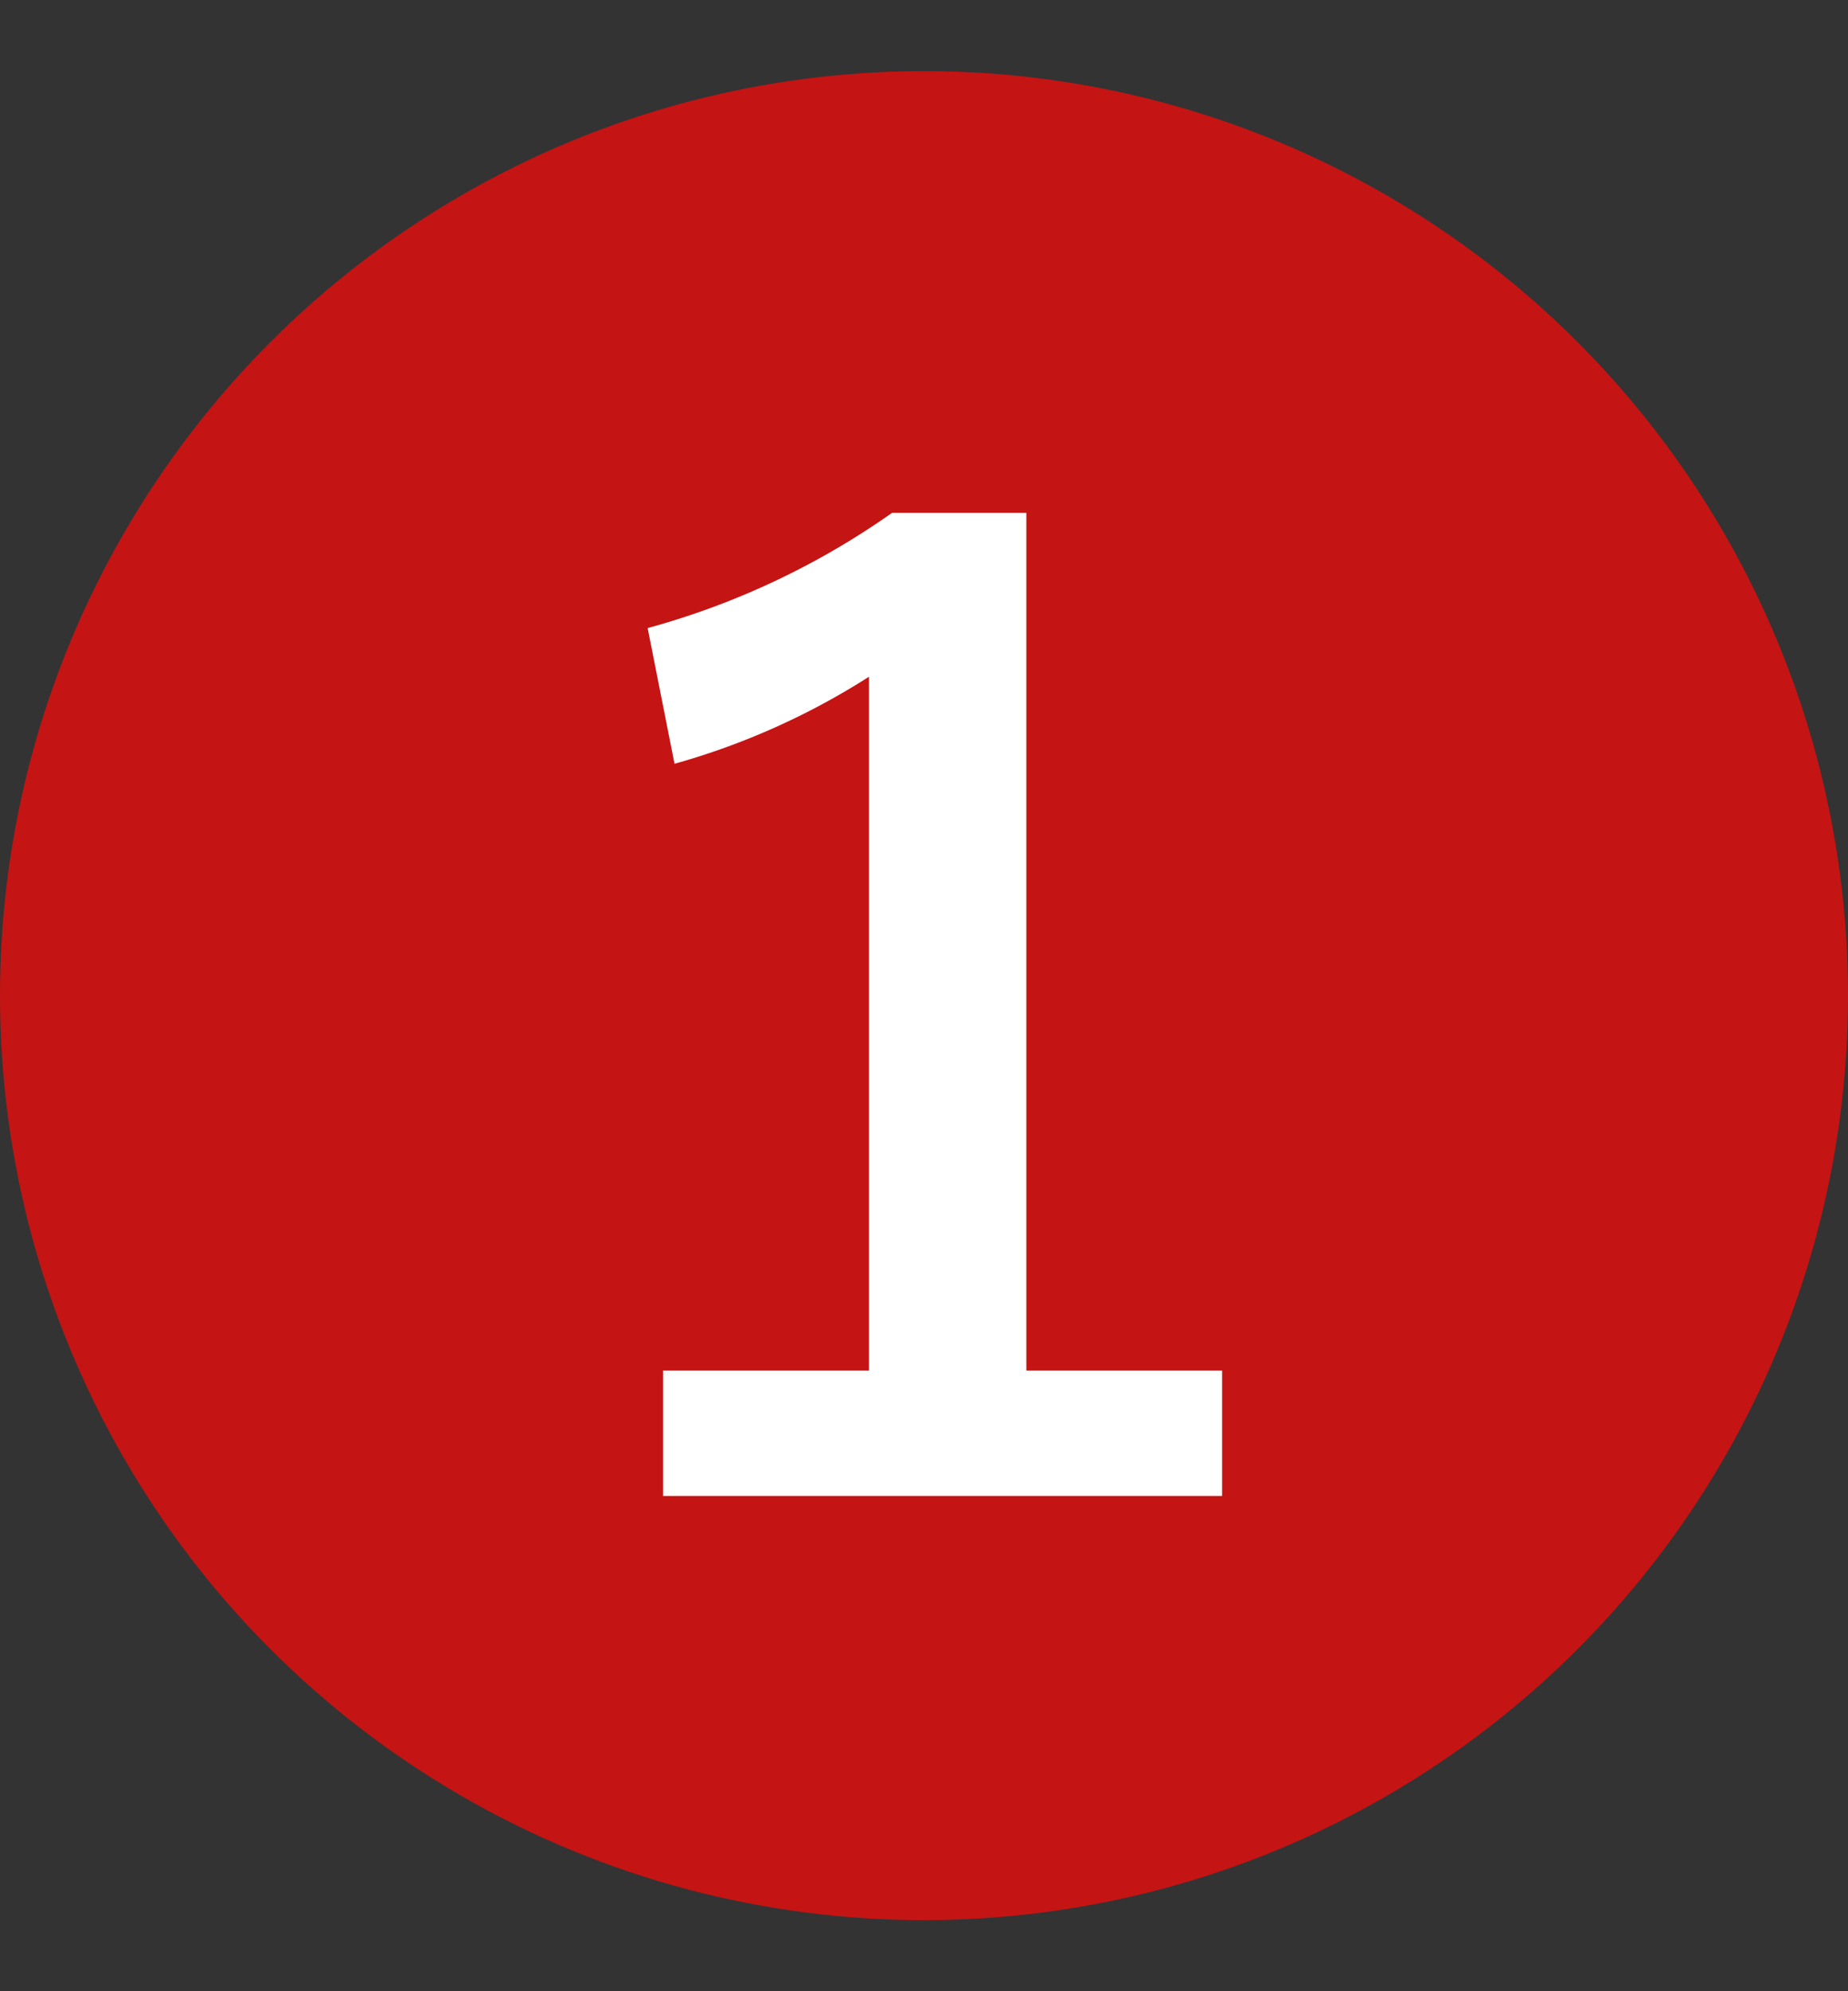
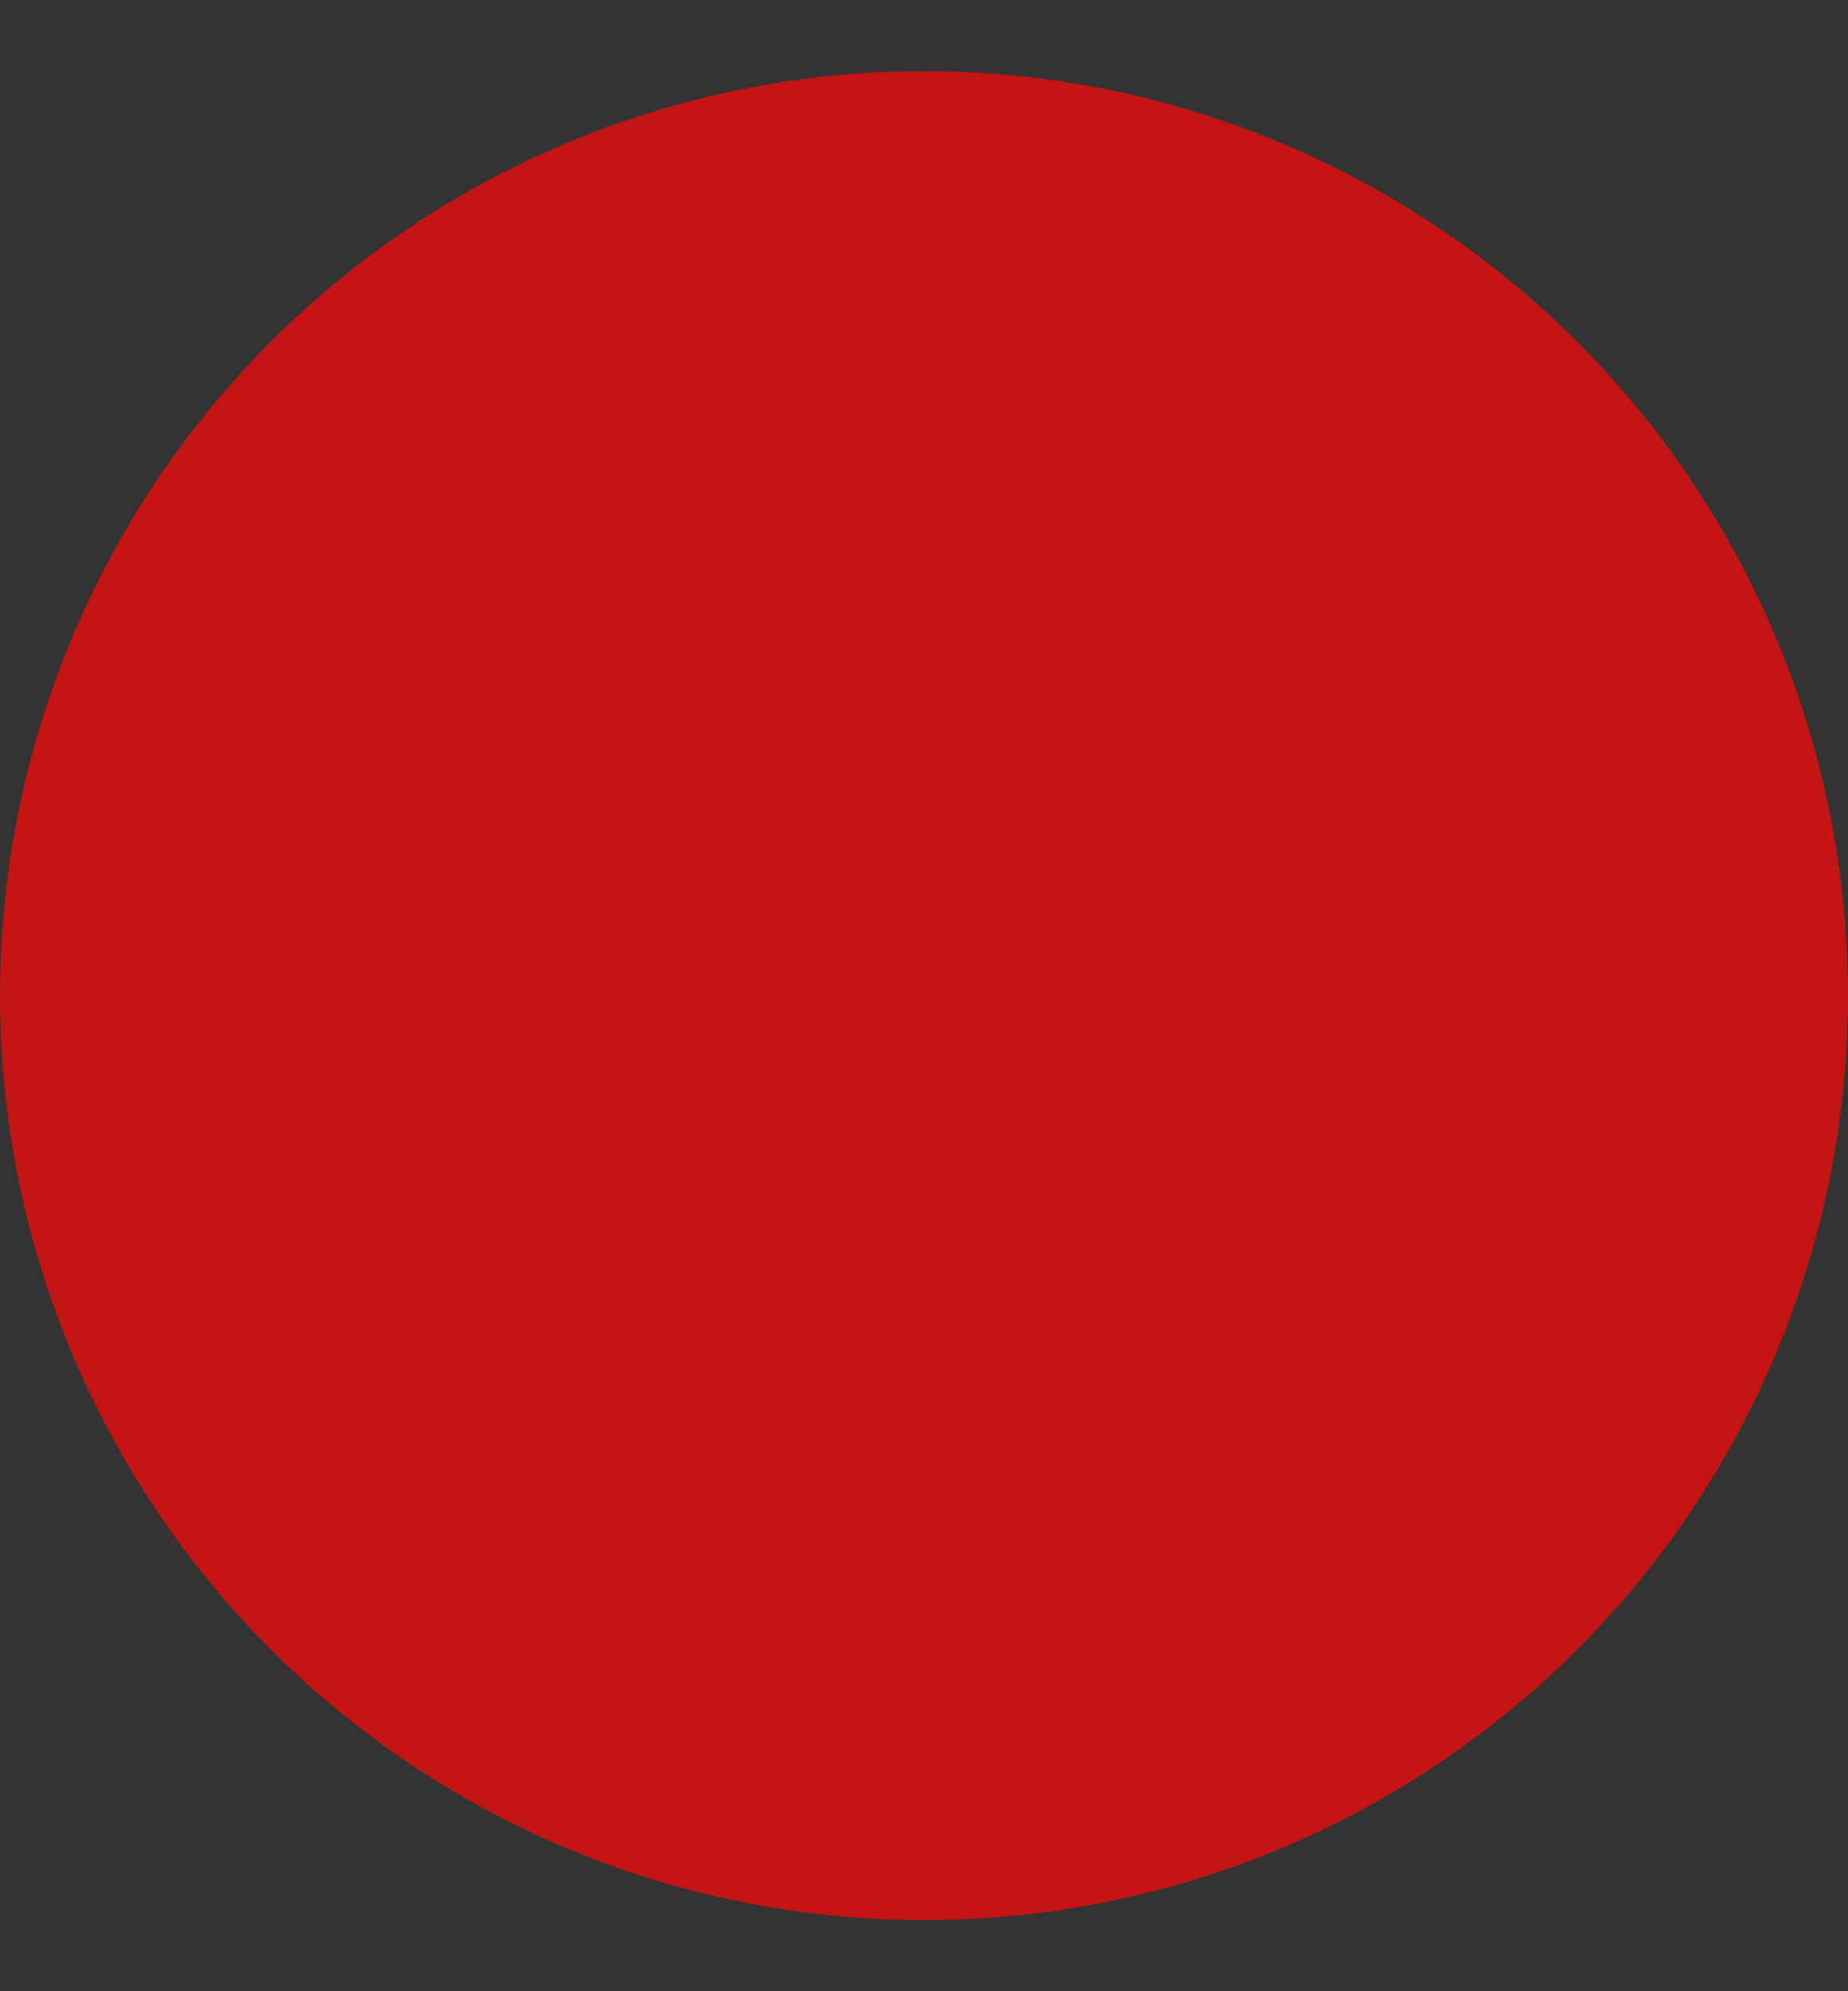
<svg xmlns="http://www.w3.org/2000/svg" width="26" height="28" fill="none">
  <rect width="100%" height="100%" fill="#333333" stroke="none" />
  <circle cx="13" cy="14" r="13" fill="#C51414" />
-   <path d="M14.44 7.212h-1.89a11.003 11.003 0 0 1-3.438 1.62l.378 1.908a10.167 10.167 0 0 0 2.736-1.224v9.756H9.328v1.764h7.866v-1.764H14.44V7.212Z" fill="#fff" />
</svg>